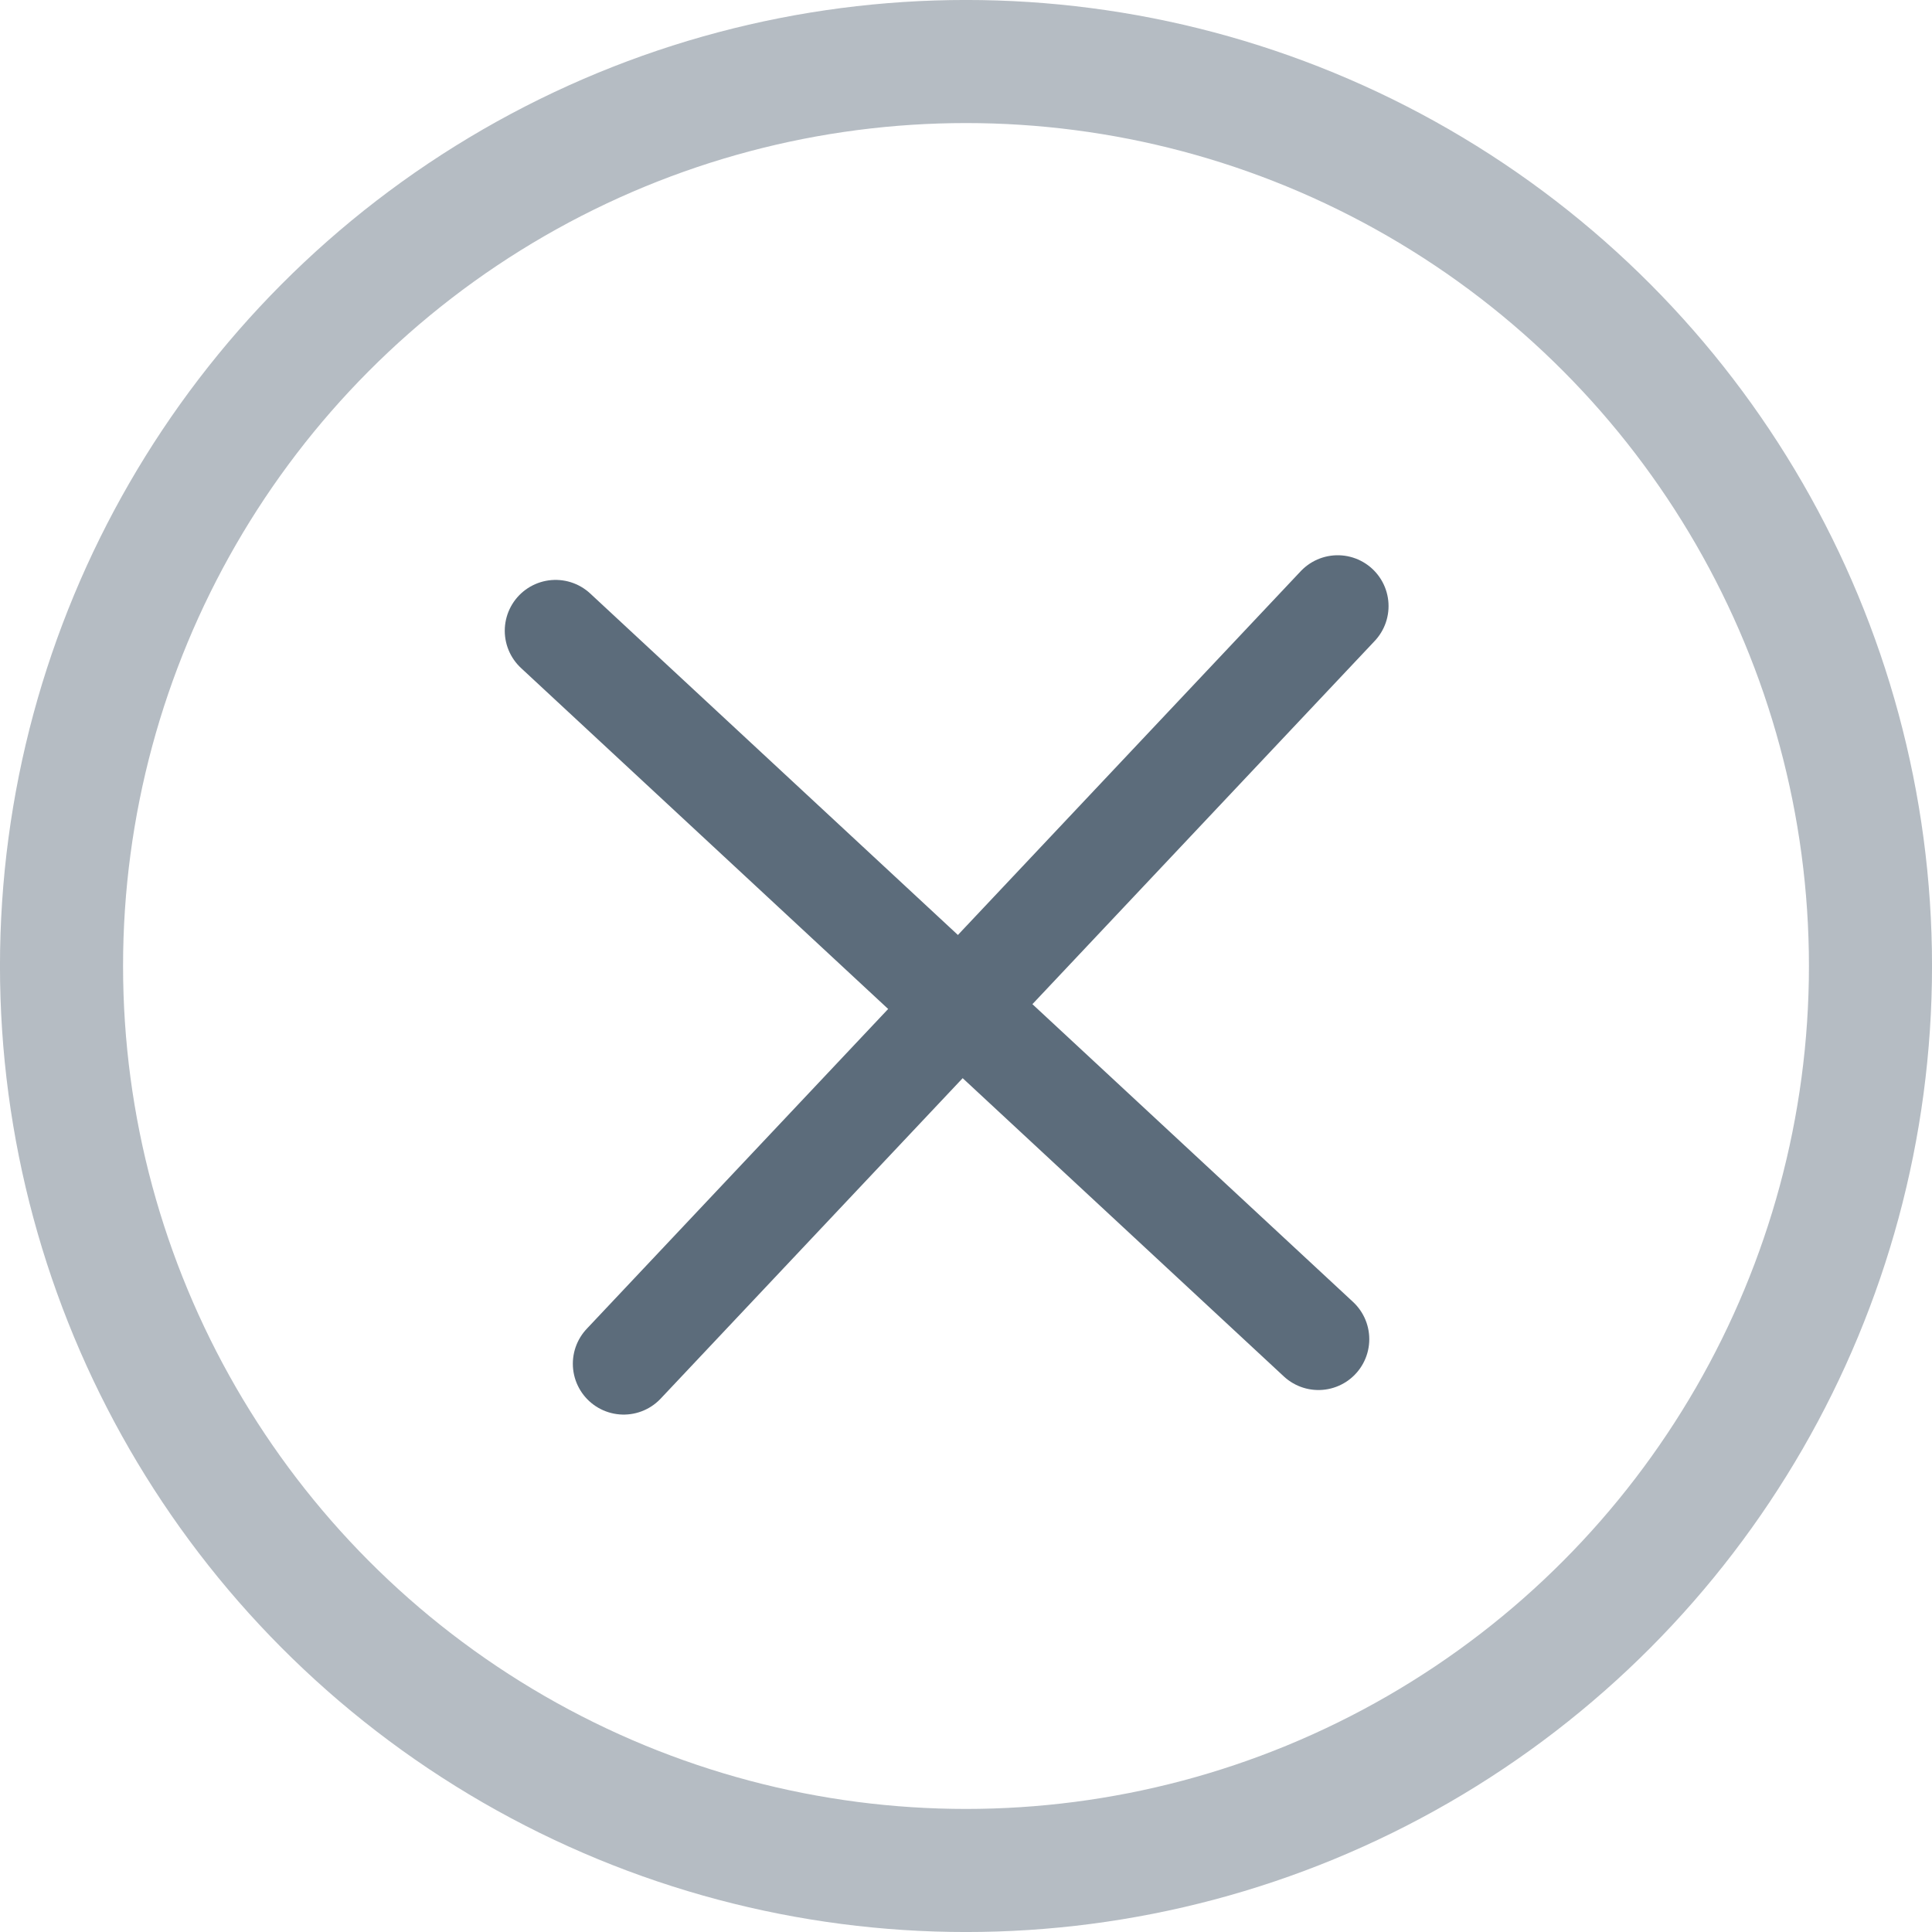
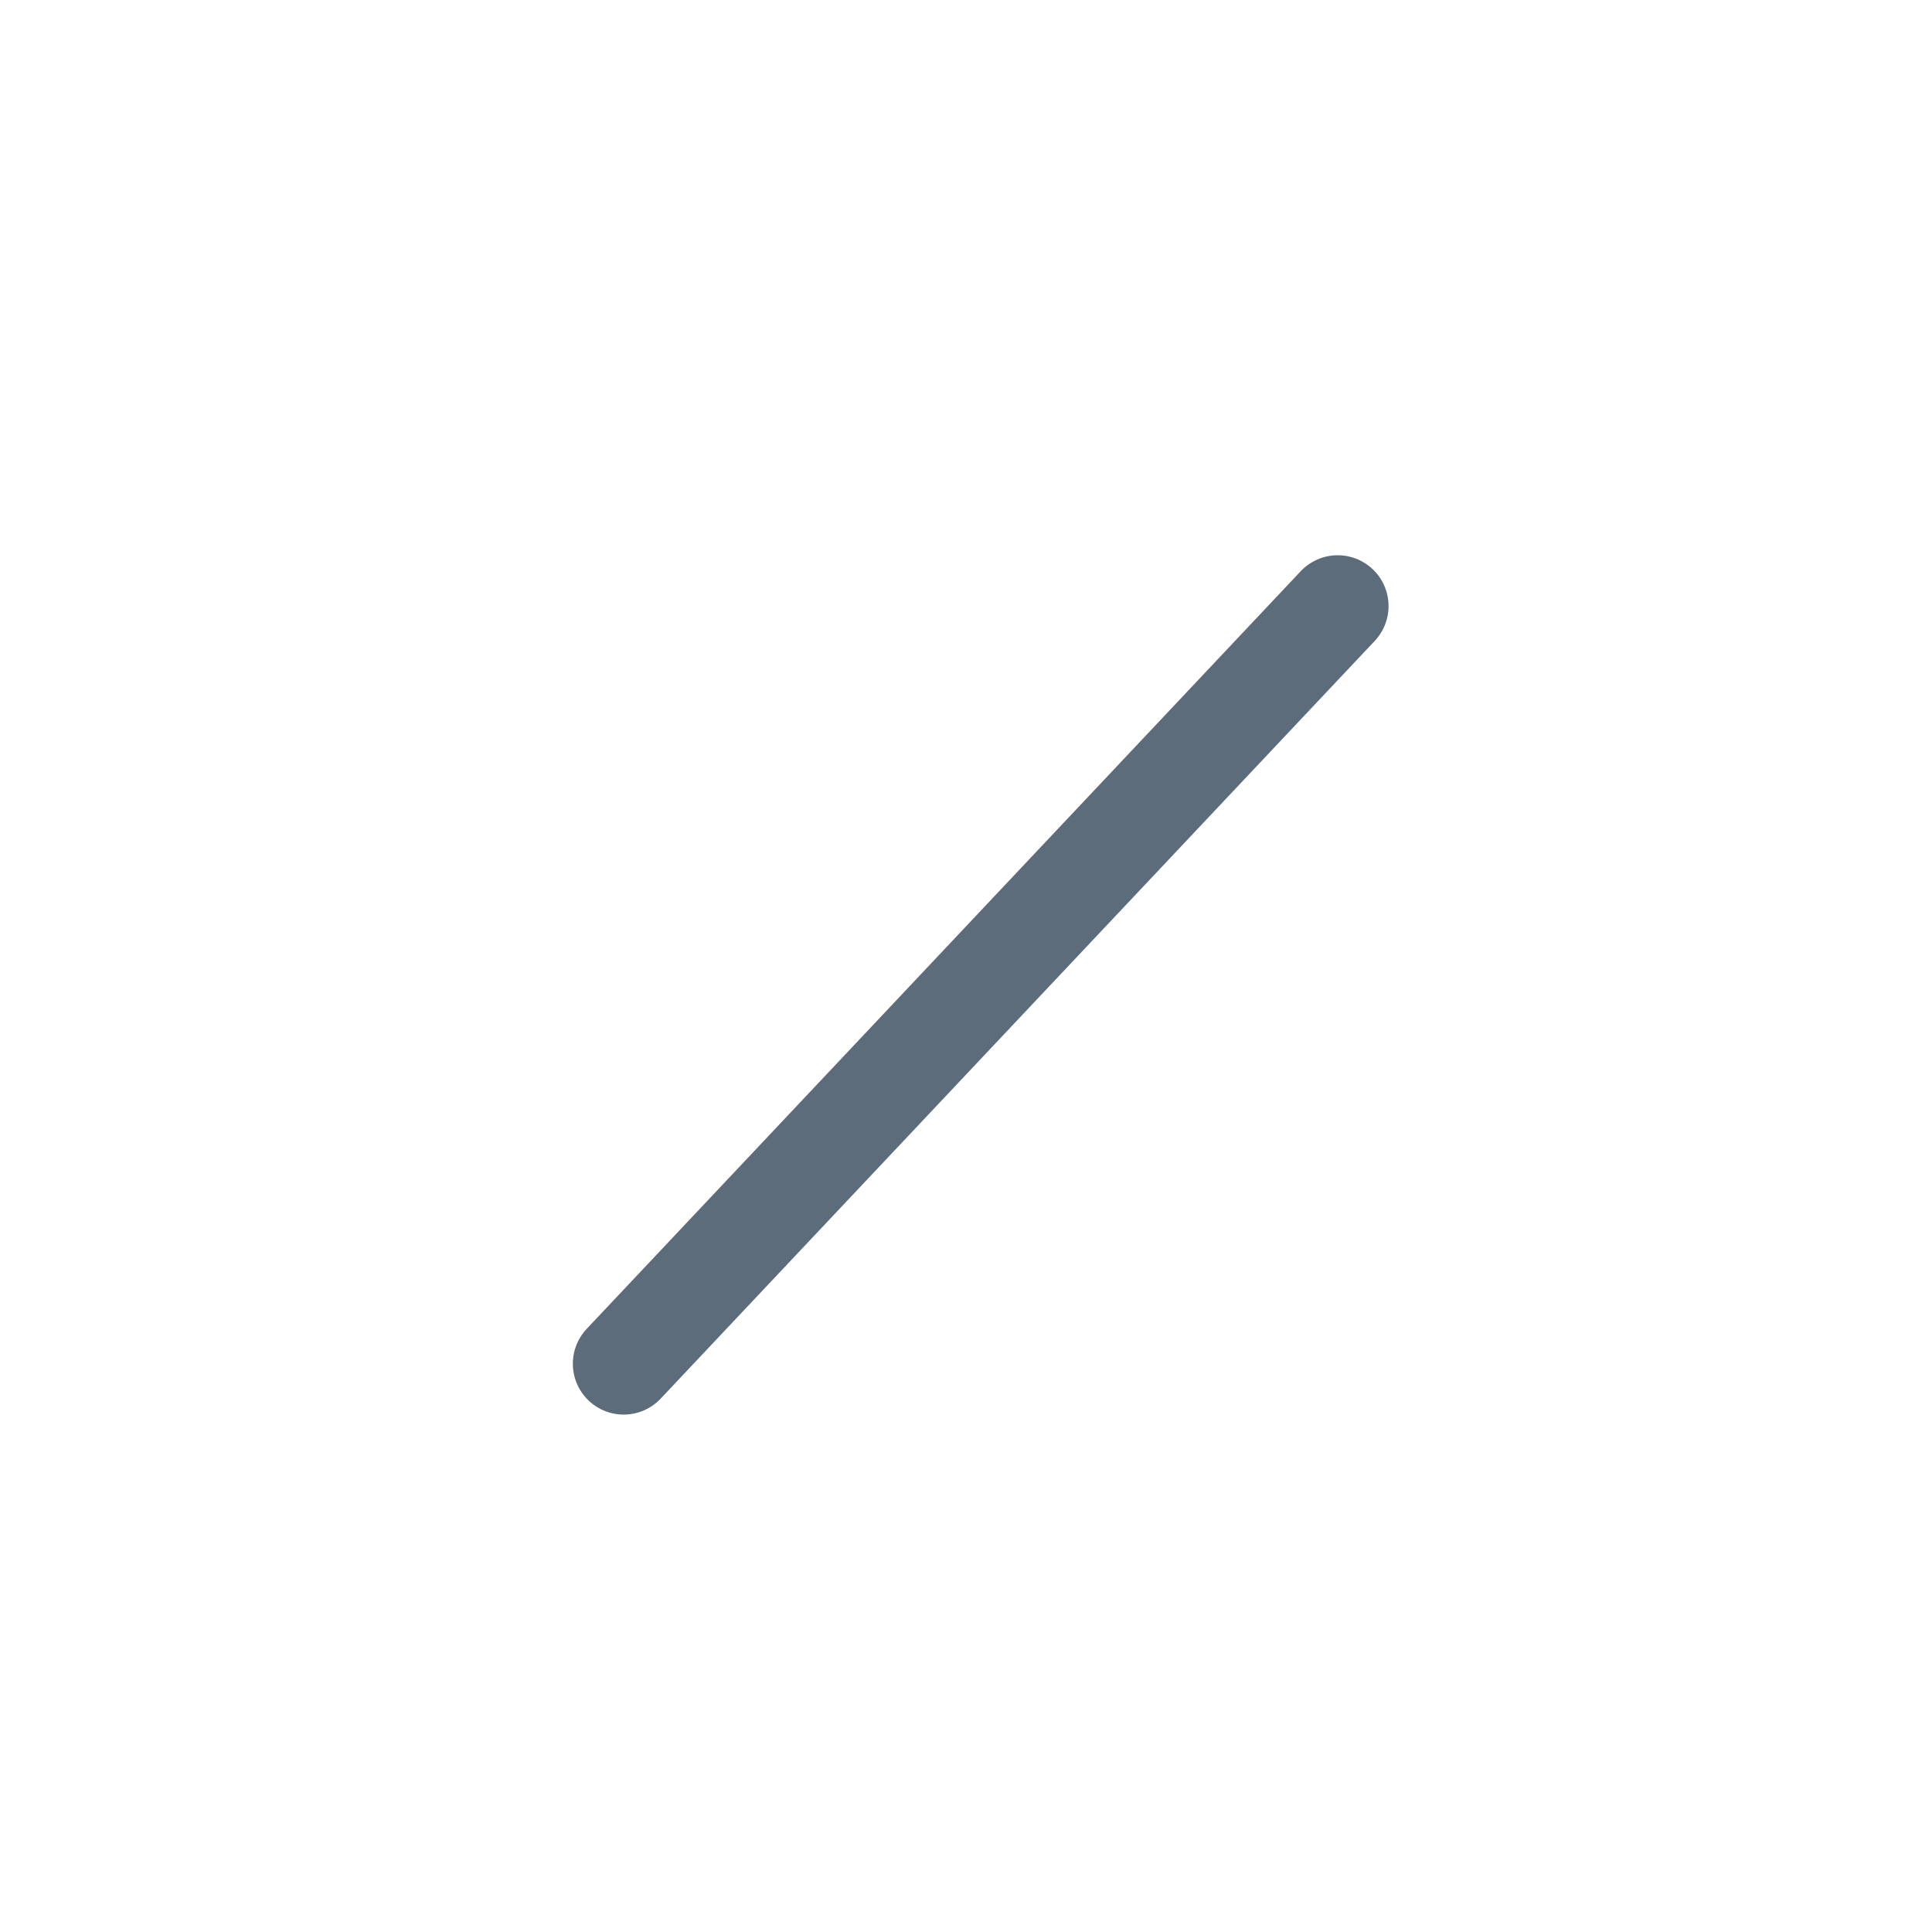
<svg xmlns="http://www.w3.org/2000/svg" width="38" height="38" viewBox="0 0 38 38" fill="none">
-   <circle cx="19" cy="19" r="17.79" stroke="#5C6C7B" stroke-opacity="0.45" stroke-width="2.421" />
-   <path d="M10.928 12.406L25.932 26.34" stroke="#5C6C7B" stroke-width="2" stroke-linecap="round" />
  <path d="M26.311 11.921L12.267 26.823" stroke="#5C6C7B" stroke-width="2" stroke-linecap="round" />
</svg>